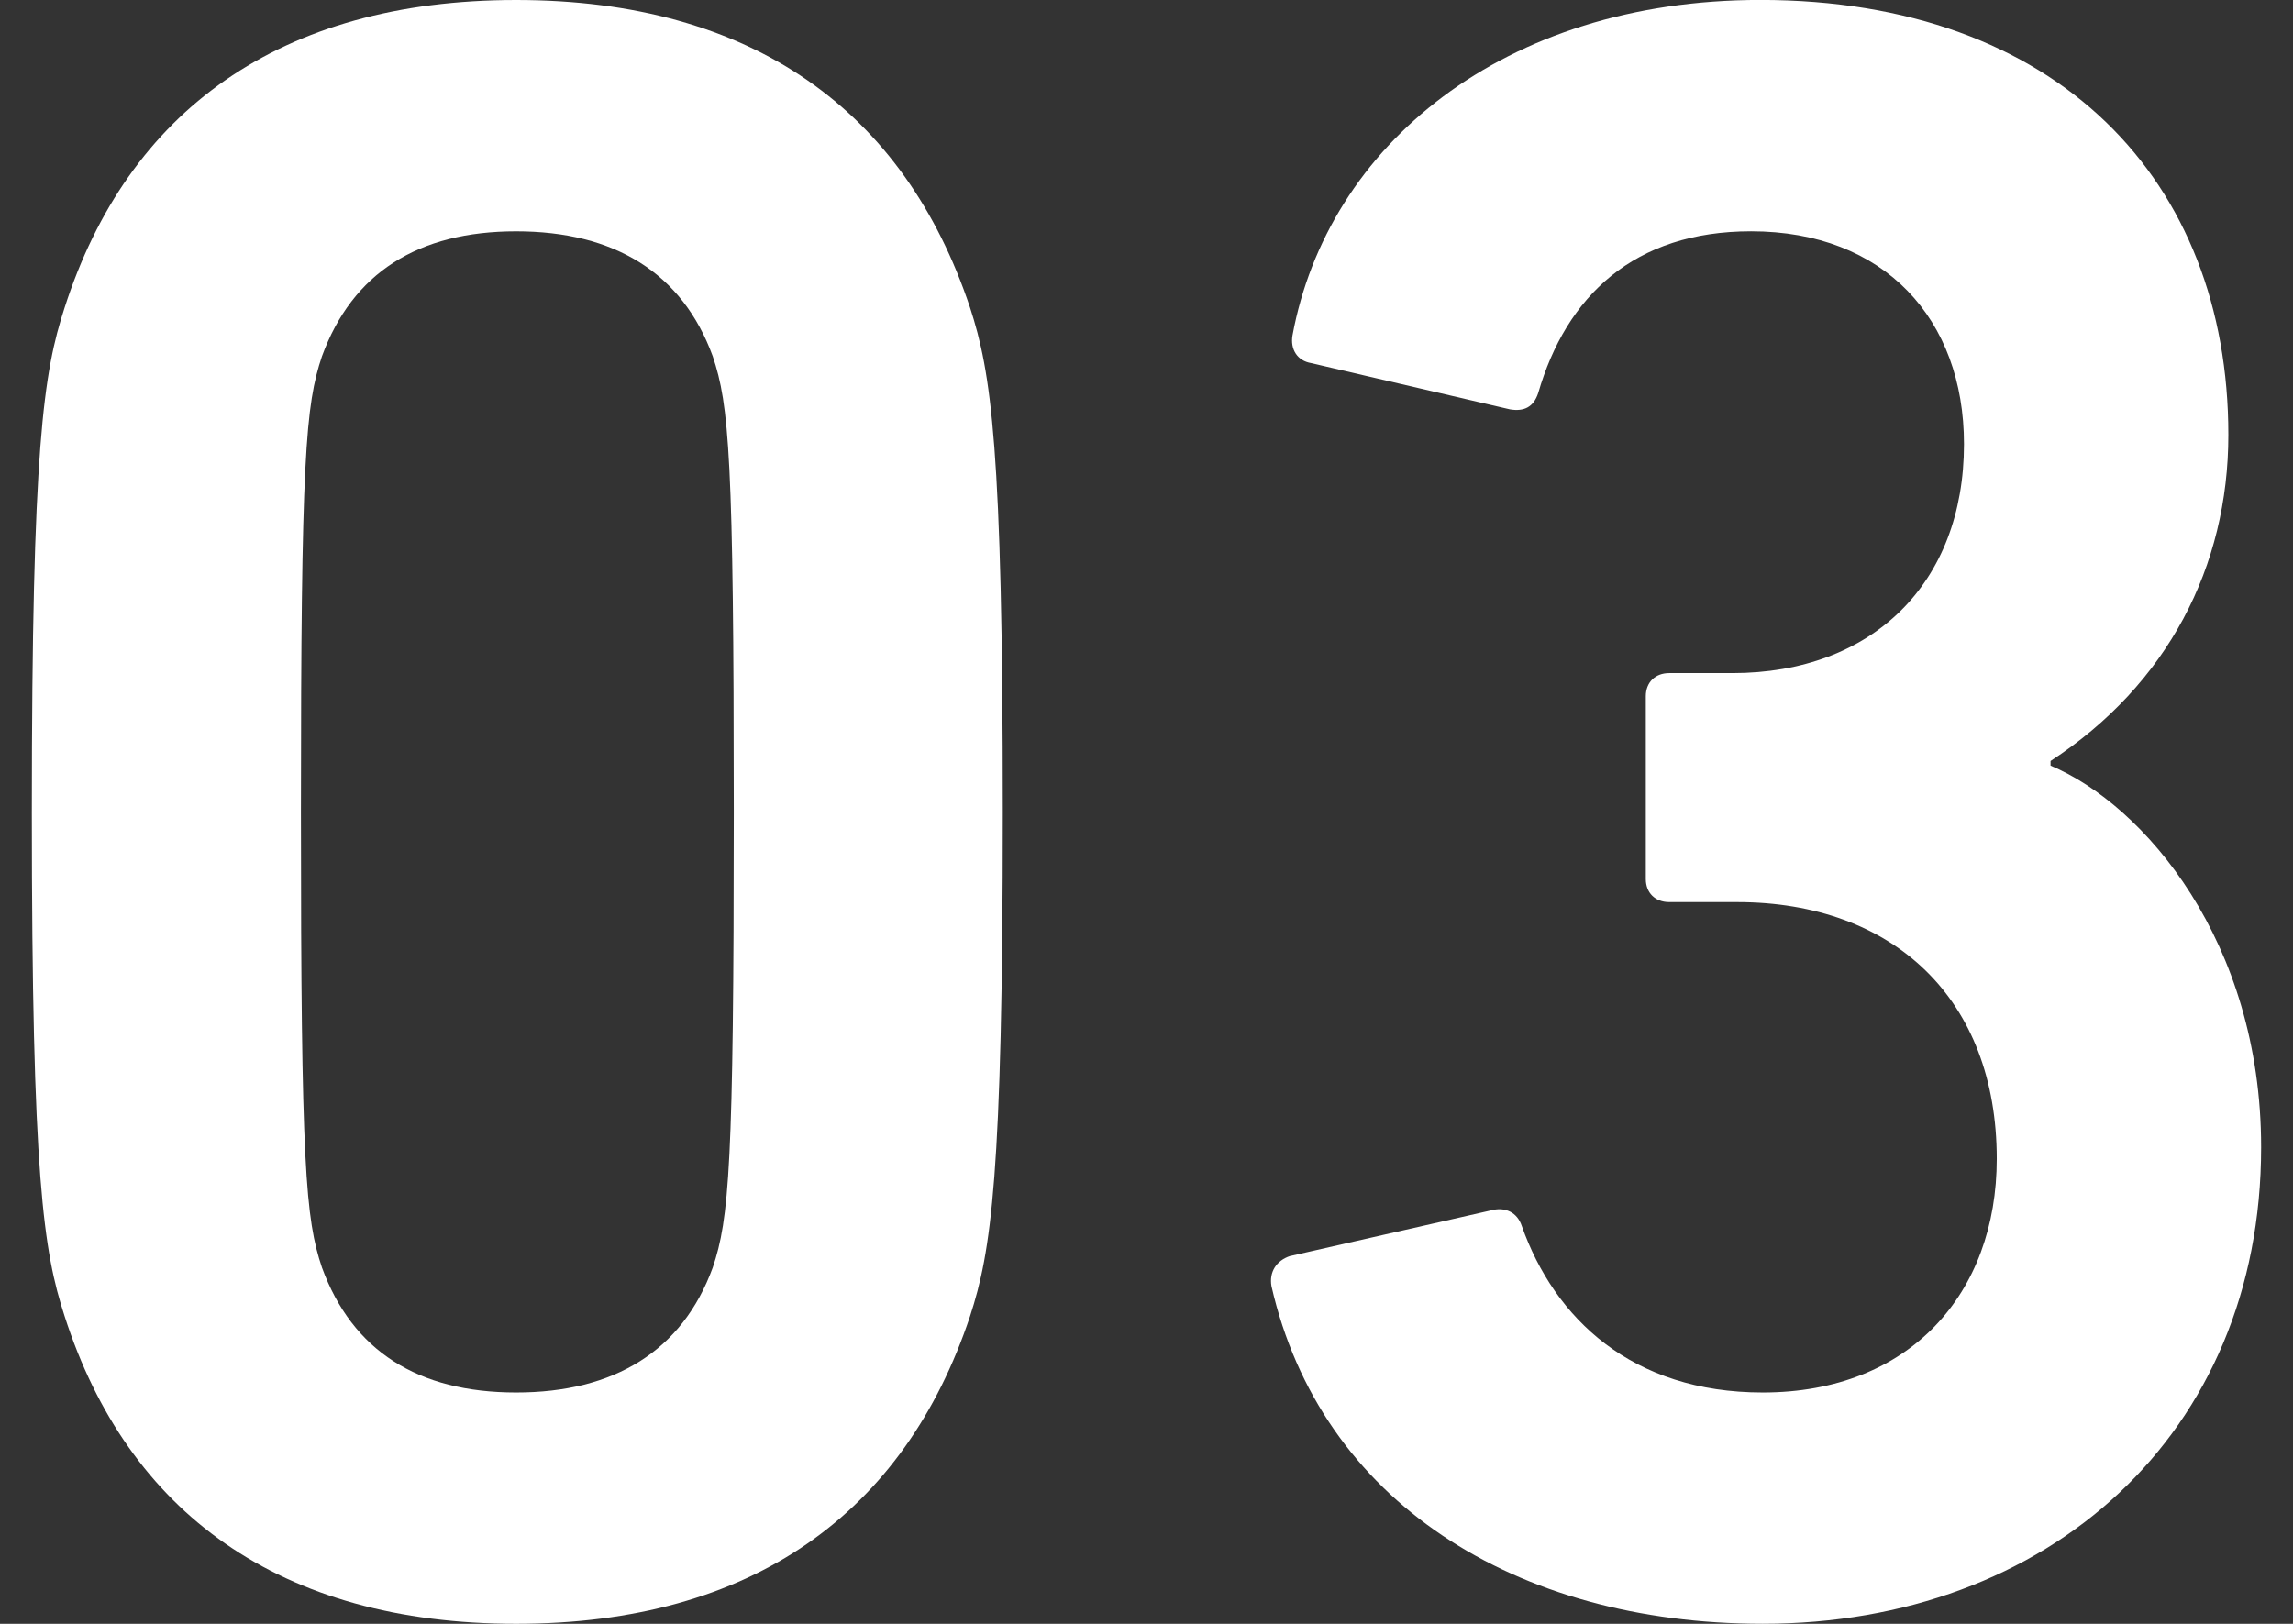
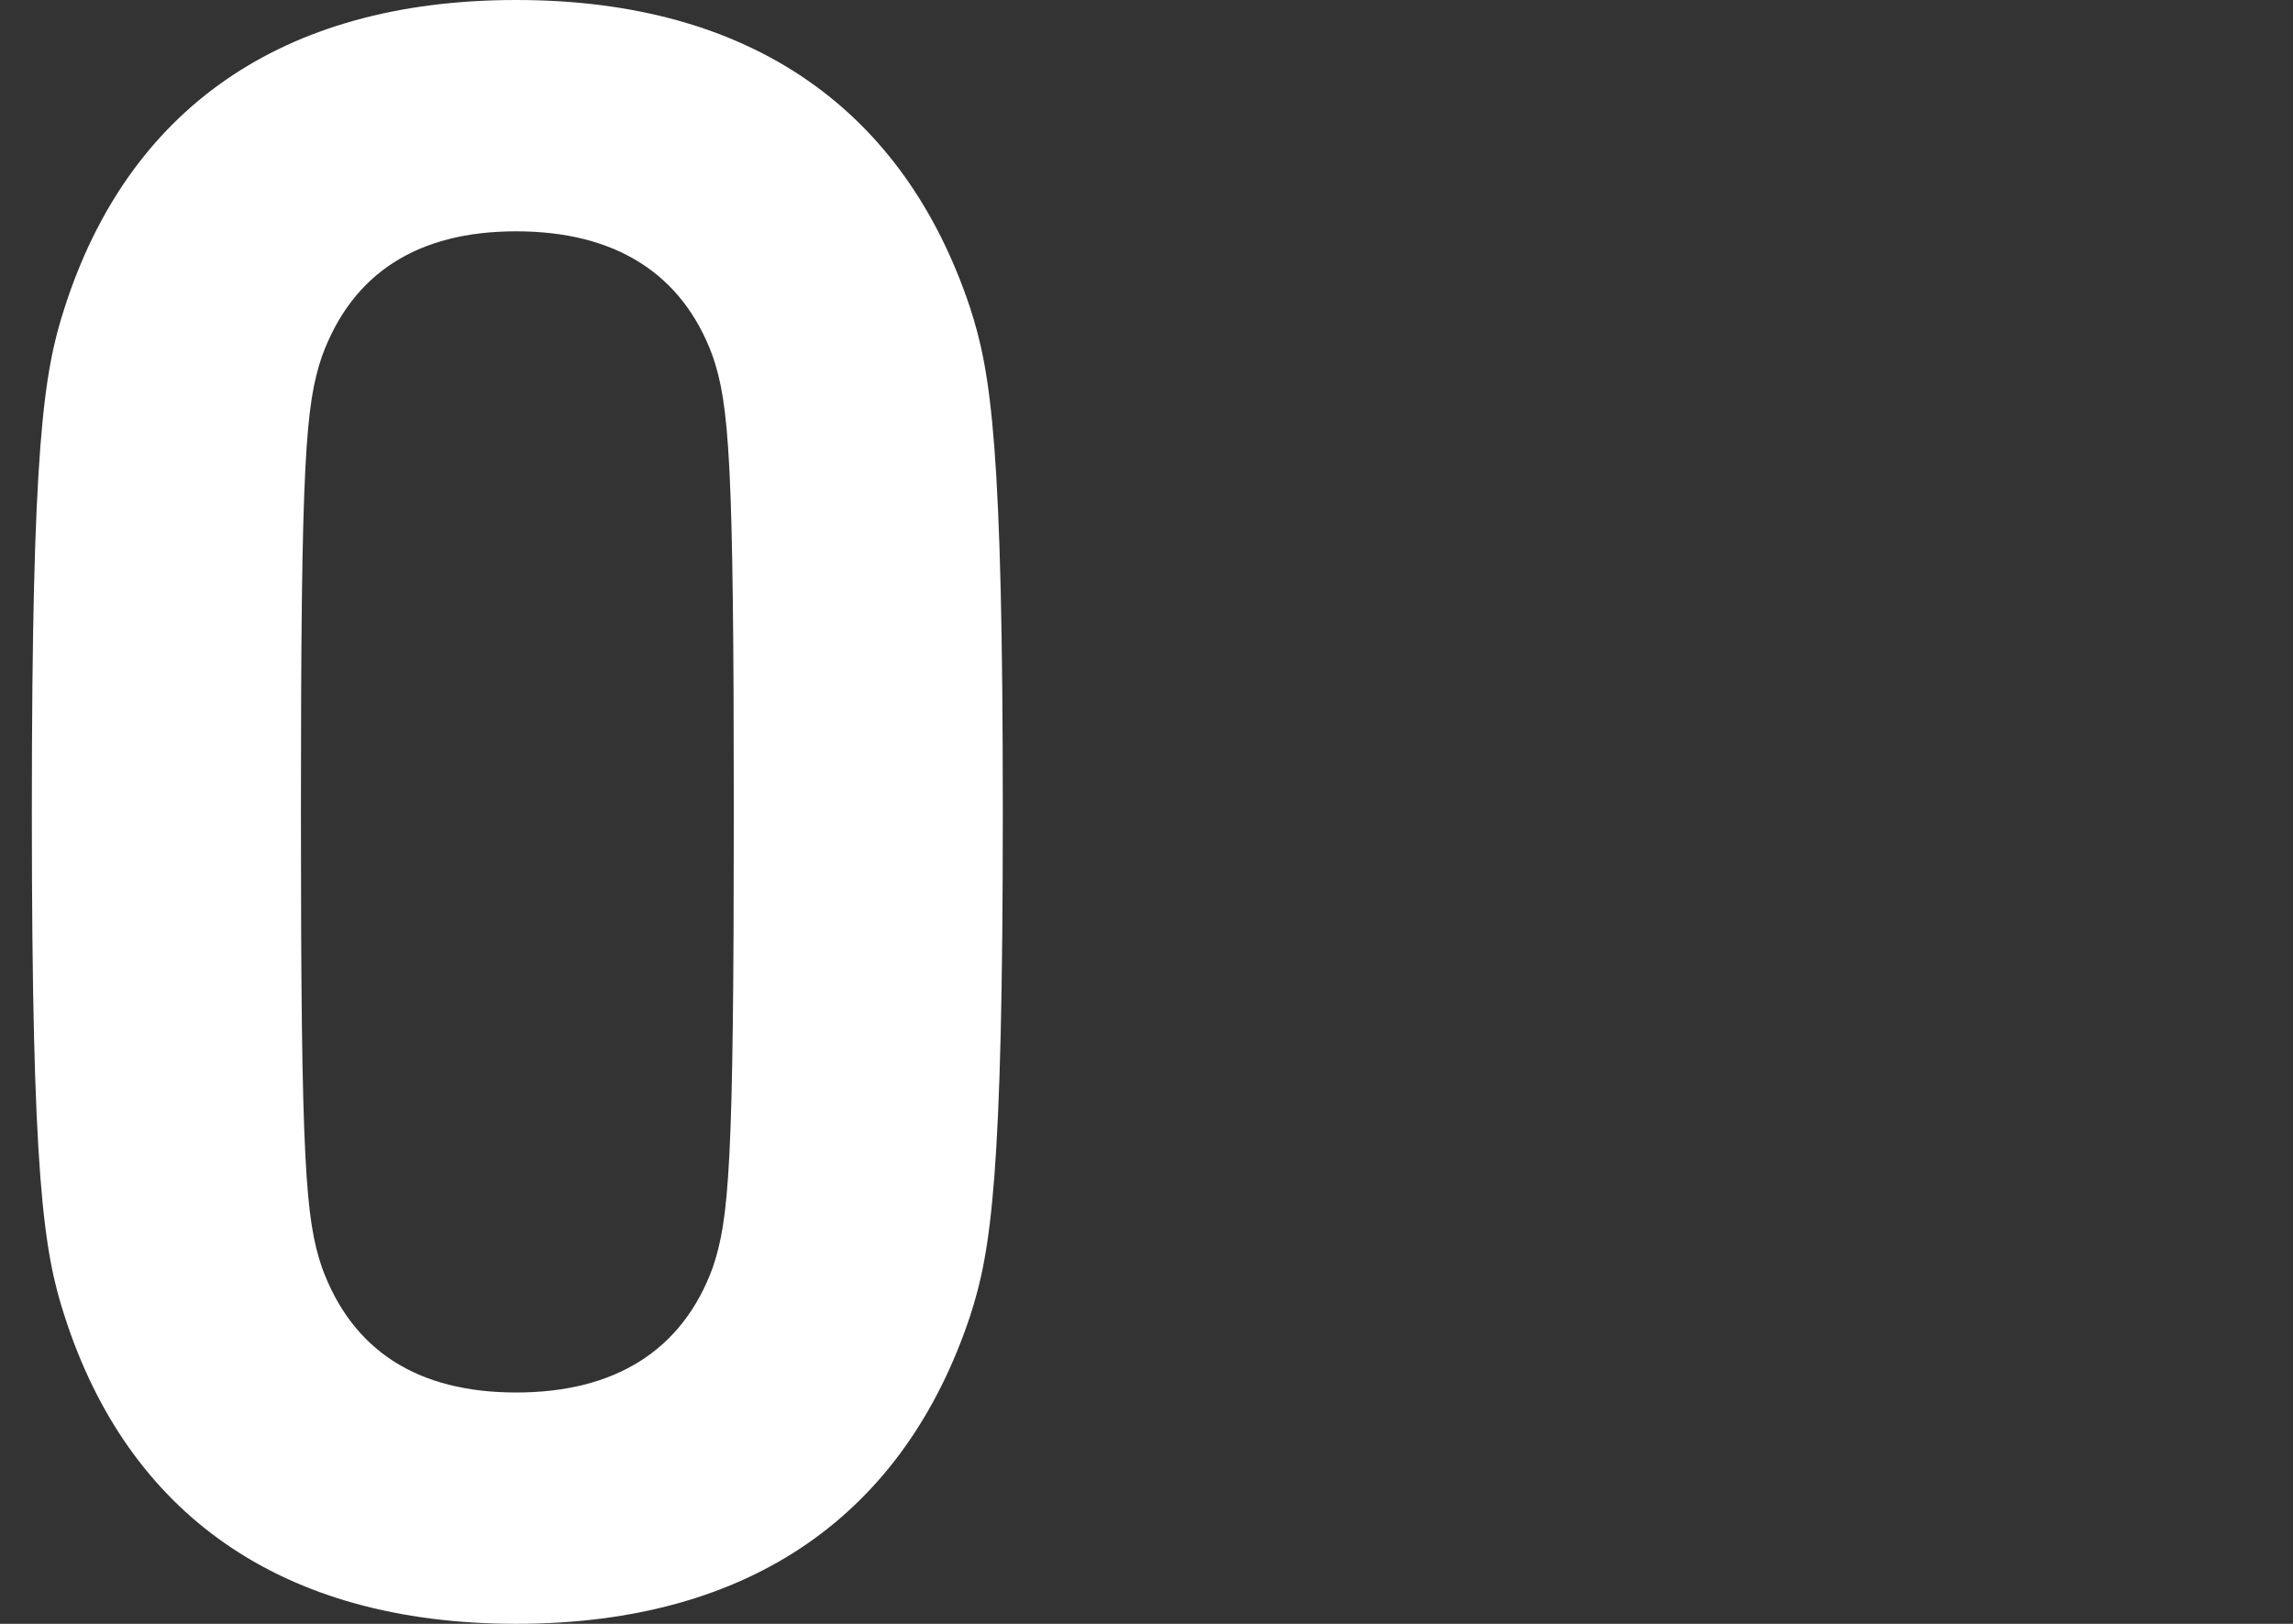
<svg xmlns="http://www.w3.org/2000/svg" id="_レイヤー_1" width="72" height="51" viewBox="0 0 72 51">
  <rect x="0" y="0" width="72" height="51" fill="#333333" stroke="none" />
  <defs>
    <style>.cls-1{fill:#fff;}</style>
  </defs>
  <path class="cls-1" d="M1,25.5c0-11.479,.367-13.804,1.029-15.838C4.012,3.488,8.787,0,16.208,0s12.195,3.488,14.252,9.662c.661,2.034,1.028,4.359,1.028,15.838s-.367,13.803-1.028,15.837c-2.057,6.175-6.832,9.662-14.252,9.662s-12.195-3.488-14.179-9.662c-.661-2.034-1.029-4.359-1.029-15.837Zm15.208,18.234c3.086,0,5.216-1.308,6.172-3.923,.514-1.525,.661-3.196,.661-14.311s-.147-12.787-.661-14.312c-.955-2.616-3.086-3.923-6.172-3.923s-5.142,1.308-6.098,3.923c-.514,1.525-.661,3.196-.661,14.312s.147,12.786,.661,14.311c.955,2.616,3.012,3.923,6.098,3.923Z" />
-   <path class="cls-1" d="M40.511,39.448l6.392-1.453c.367-.072,.734,.072,.881,.508,1.029,2.906,3.453,5.231,7.567,5.231,4.628,0,7.347-3.124,7.347-7.338,0-5.013-3.233-8.064-8.155-8.064h-2.131c-.44,0-.734-.291-.734-.726v-5.739c0-.437,.294-.727,.734-.727h1.984c4.408,0,7.273-2.833,7.273-7.192,0-3.923-2.498-6.684-6.685-6.684-3.673,0-5.804,2.034-6.686,5.085-.147,.437-.441,.581-.881,.509l-6.245-1.454c-.441-.072-.661-.436-.588-.871,1.102-5.957,6.612-10.535,14.693-10.535,9.33,0,14.693,5.667,14.693,13.658,0,4.142-1.91,7.847-5.583,10.244v.145c2.939,1.235,6.612,5.522,6.612,11.987,0,9.009-6.685,14.966-15.648,14.966-7.787,0-13.885-3.851-15.428-10.607-.074-.436,.147-.799,.587-.945Z" />
</svg>